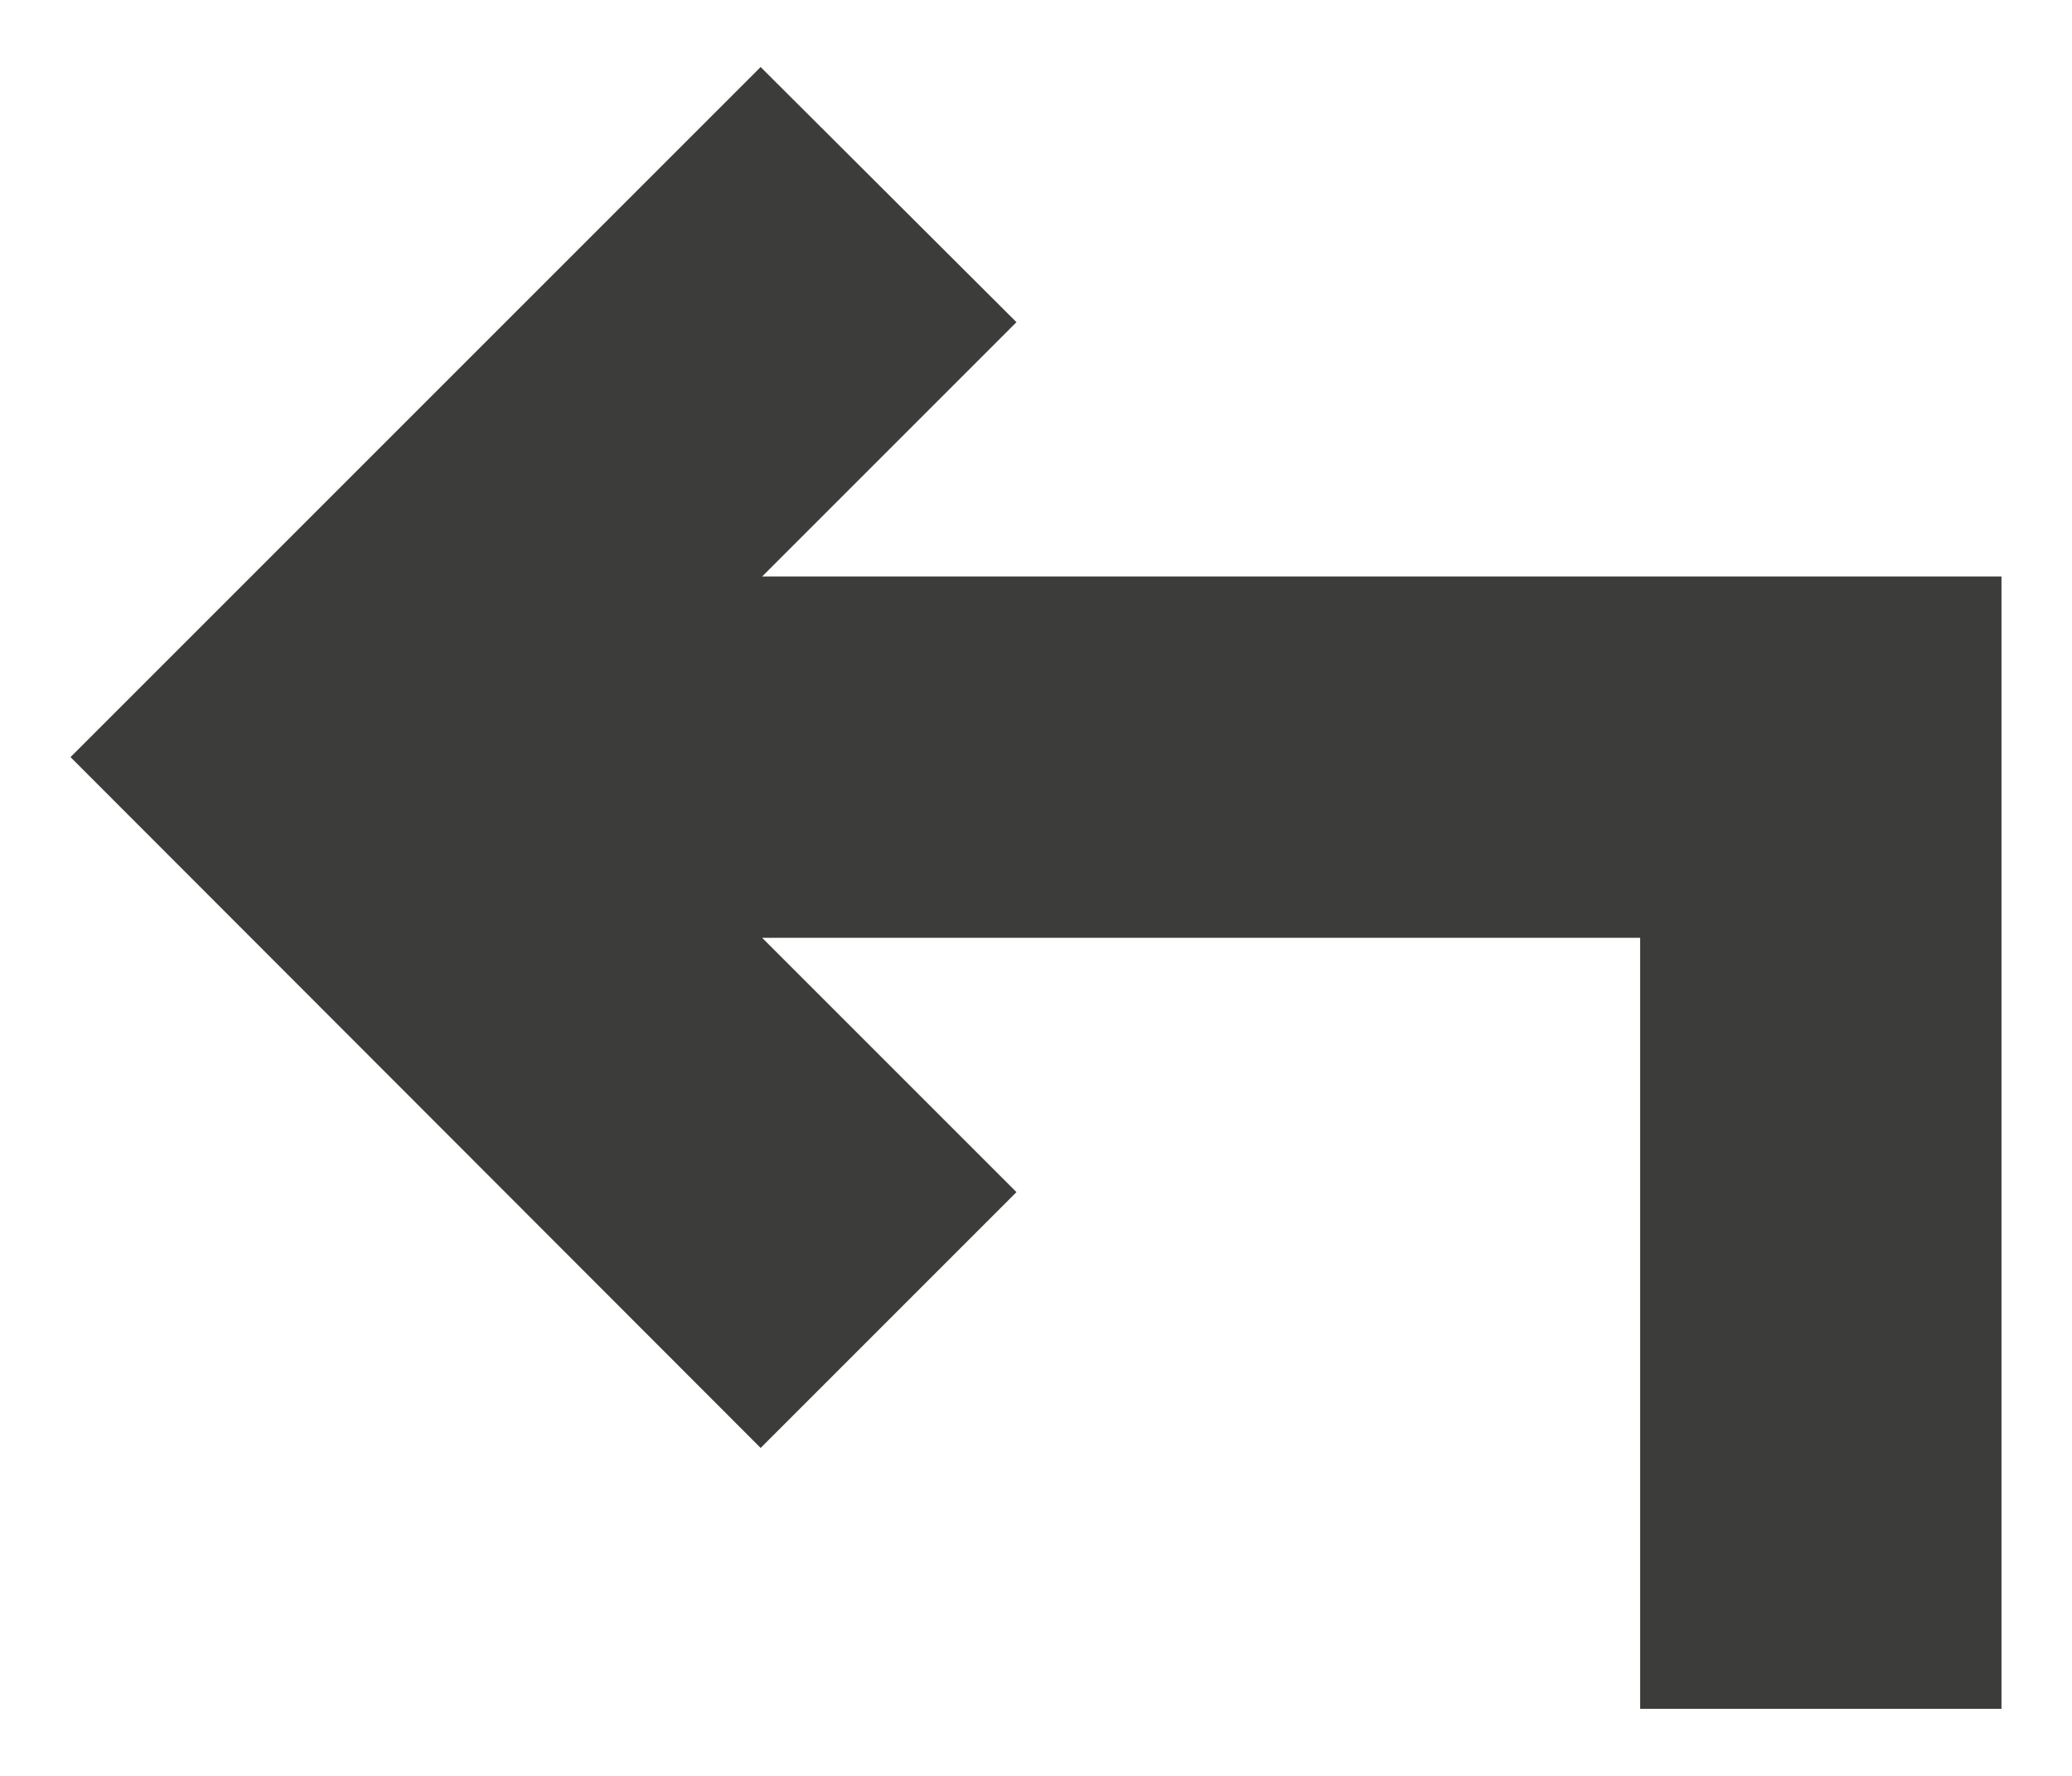
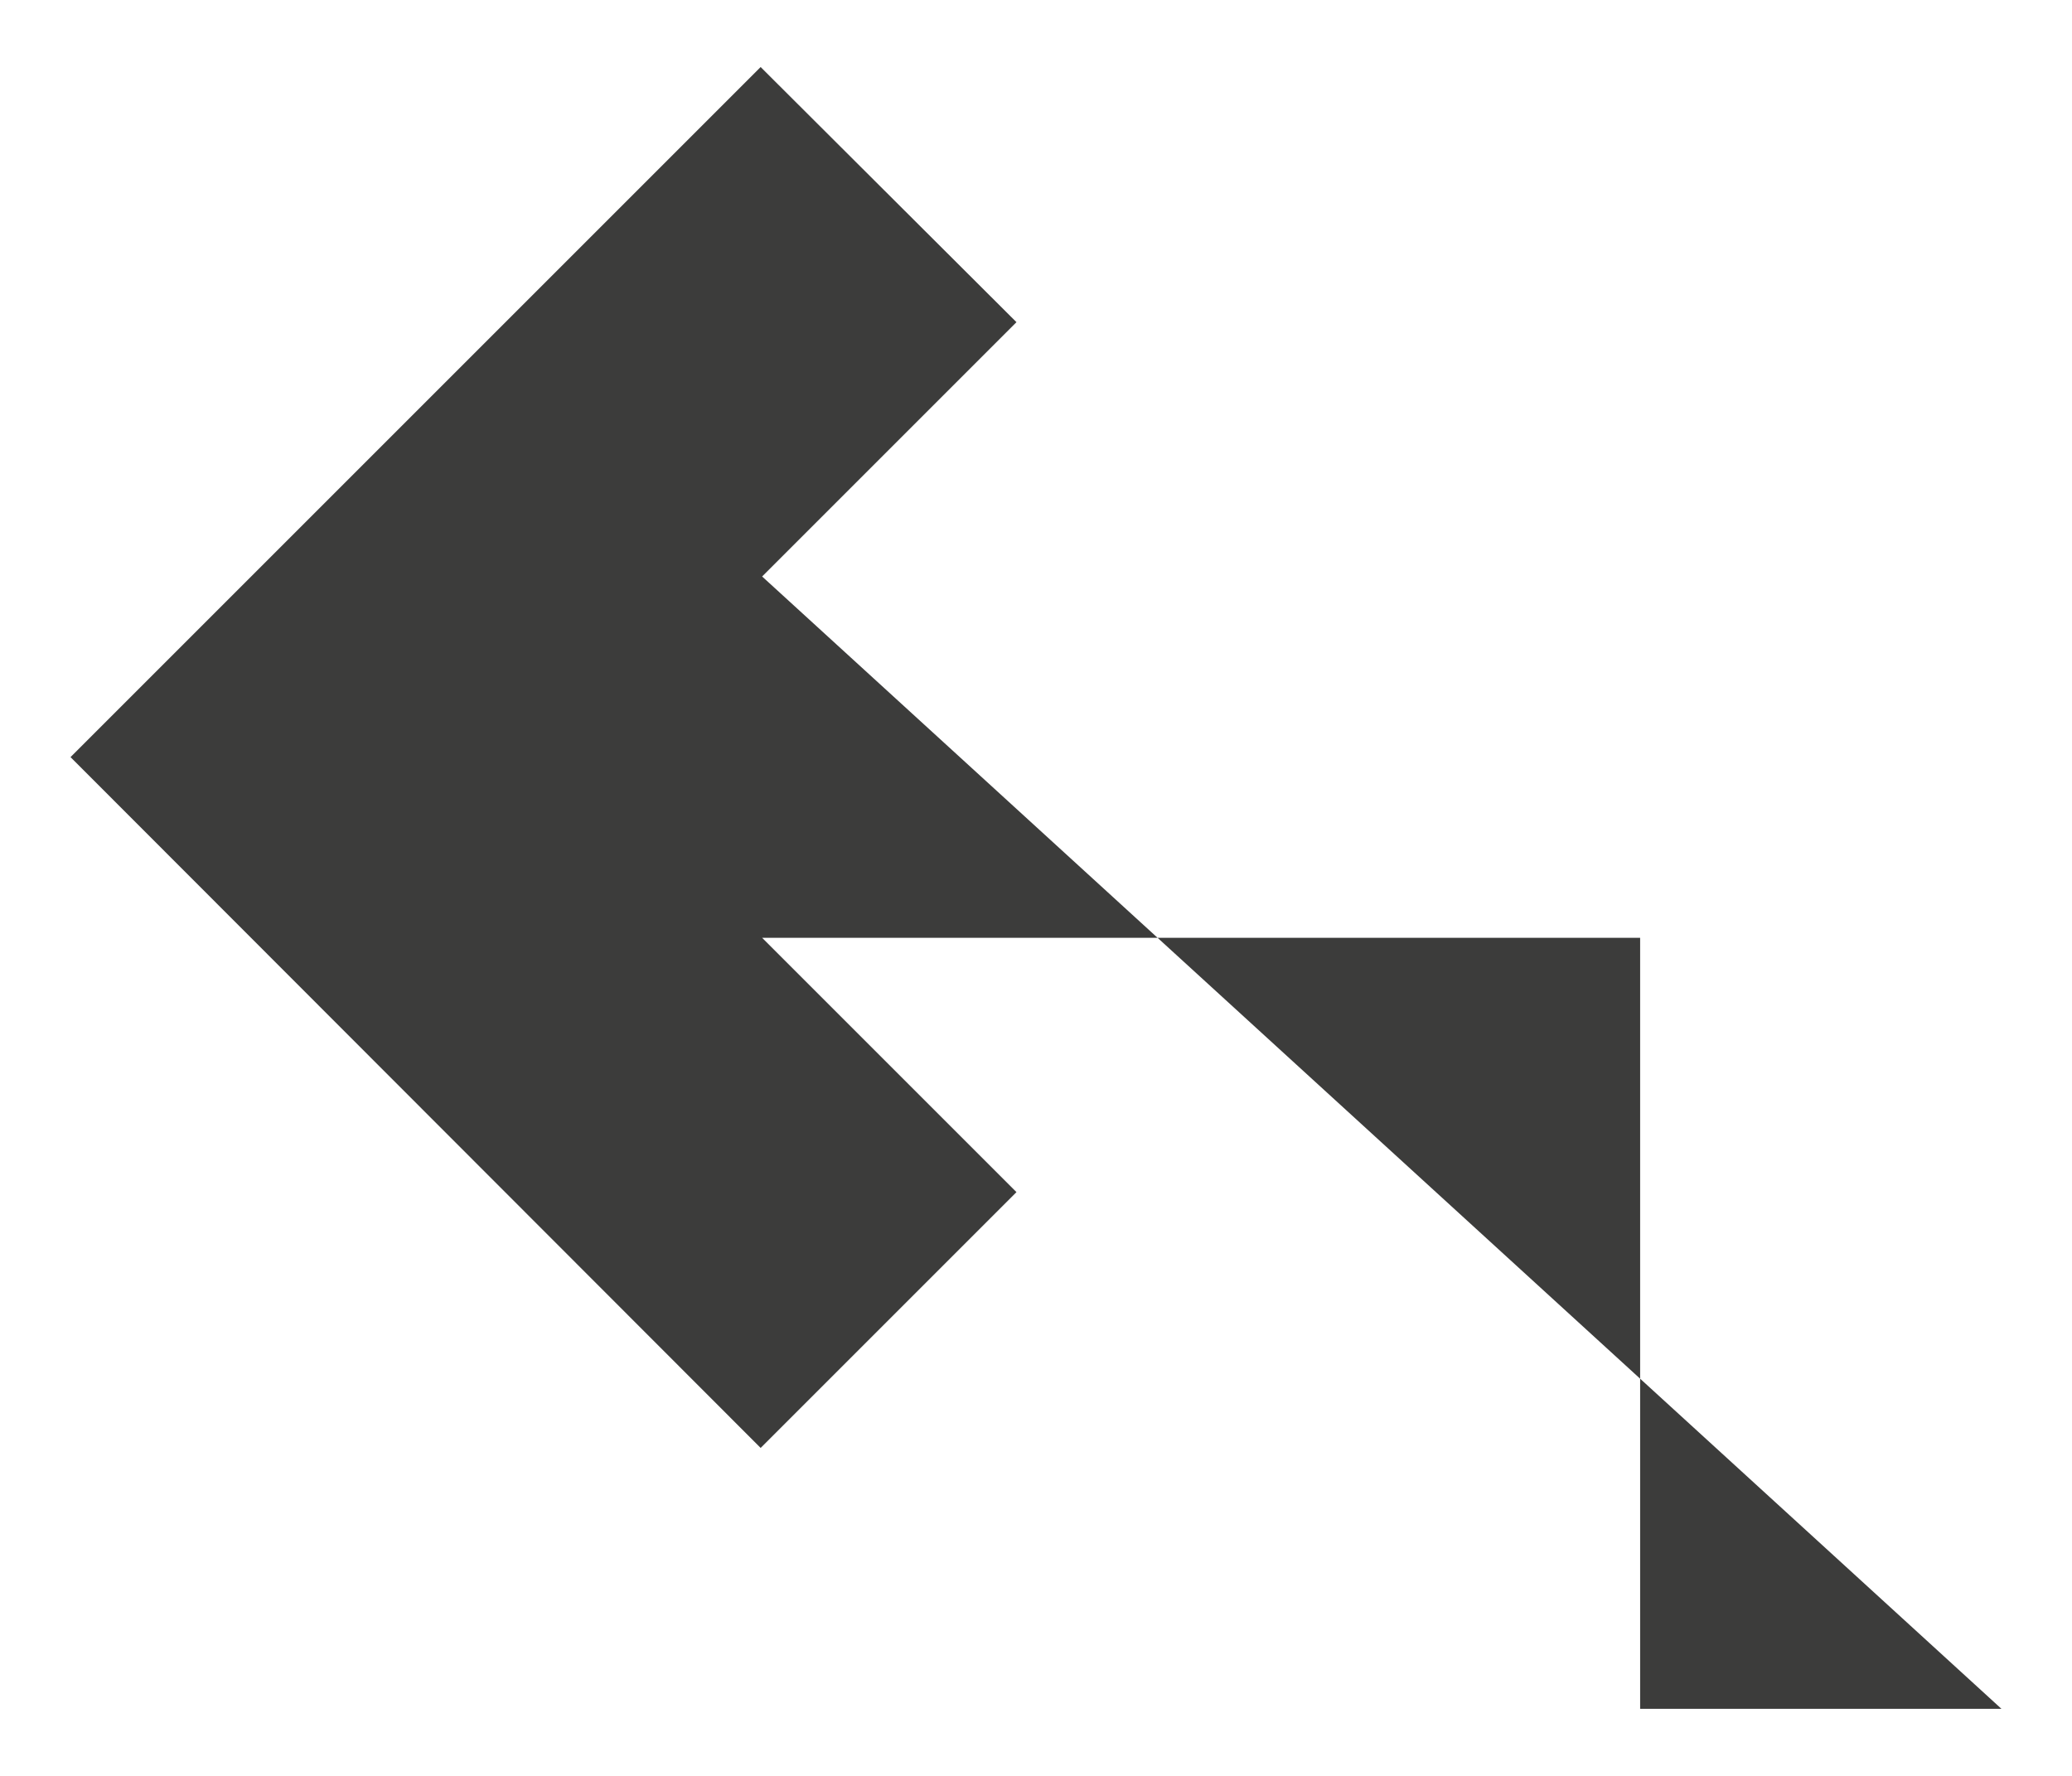
<svg xmlns="http://www.w3.org/2000/svg" width="28" height="24" viewBox="0 0 28 24" fill="none">
-   <path d="M10.299 7.791L13.736 4.354L10.279 0.906L0.953 10.232L10.279 19.568L13.736 16.111L10.299 12.674L22.164 12.674L22.164 23.094L27.047 23.094L27.047 7.791L10.299 7.791Z" fill="#3C3C3B" />
+   <path d="M10.299 7.791L13.736 4.354L10.279 0.906L0.953 10.232L10.279 19.568L13.736 16.111L10.299 12.674L22.164 12.674L22.164 23.094L27.047 23.094L10.299 7.791Z" fill="#3C3C3B" />
</svg>